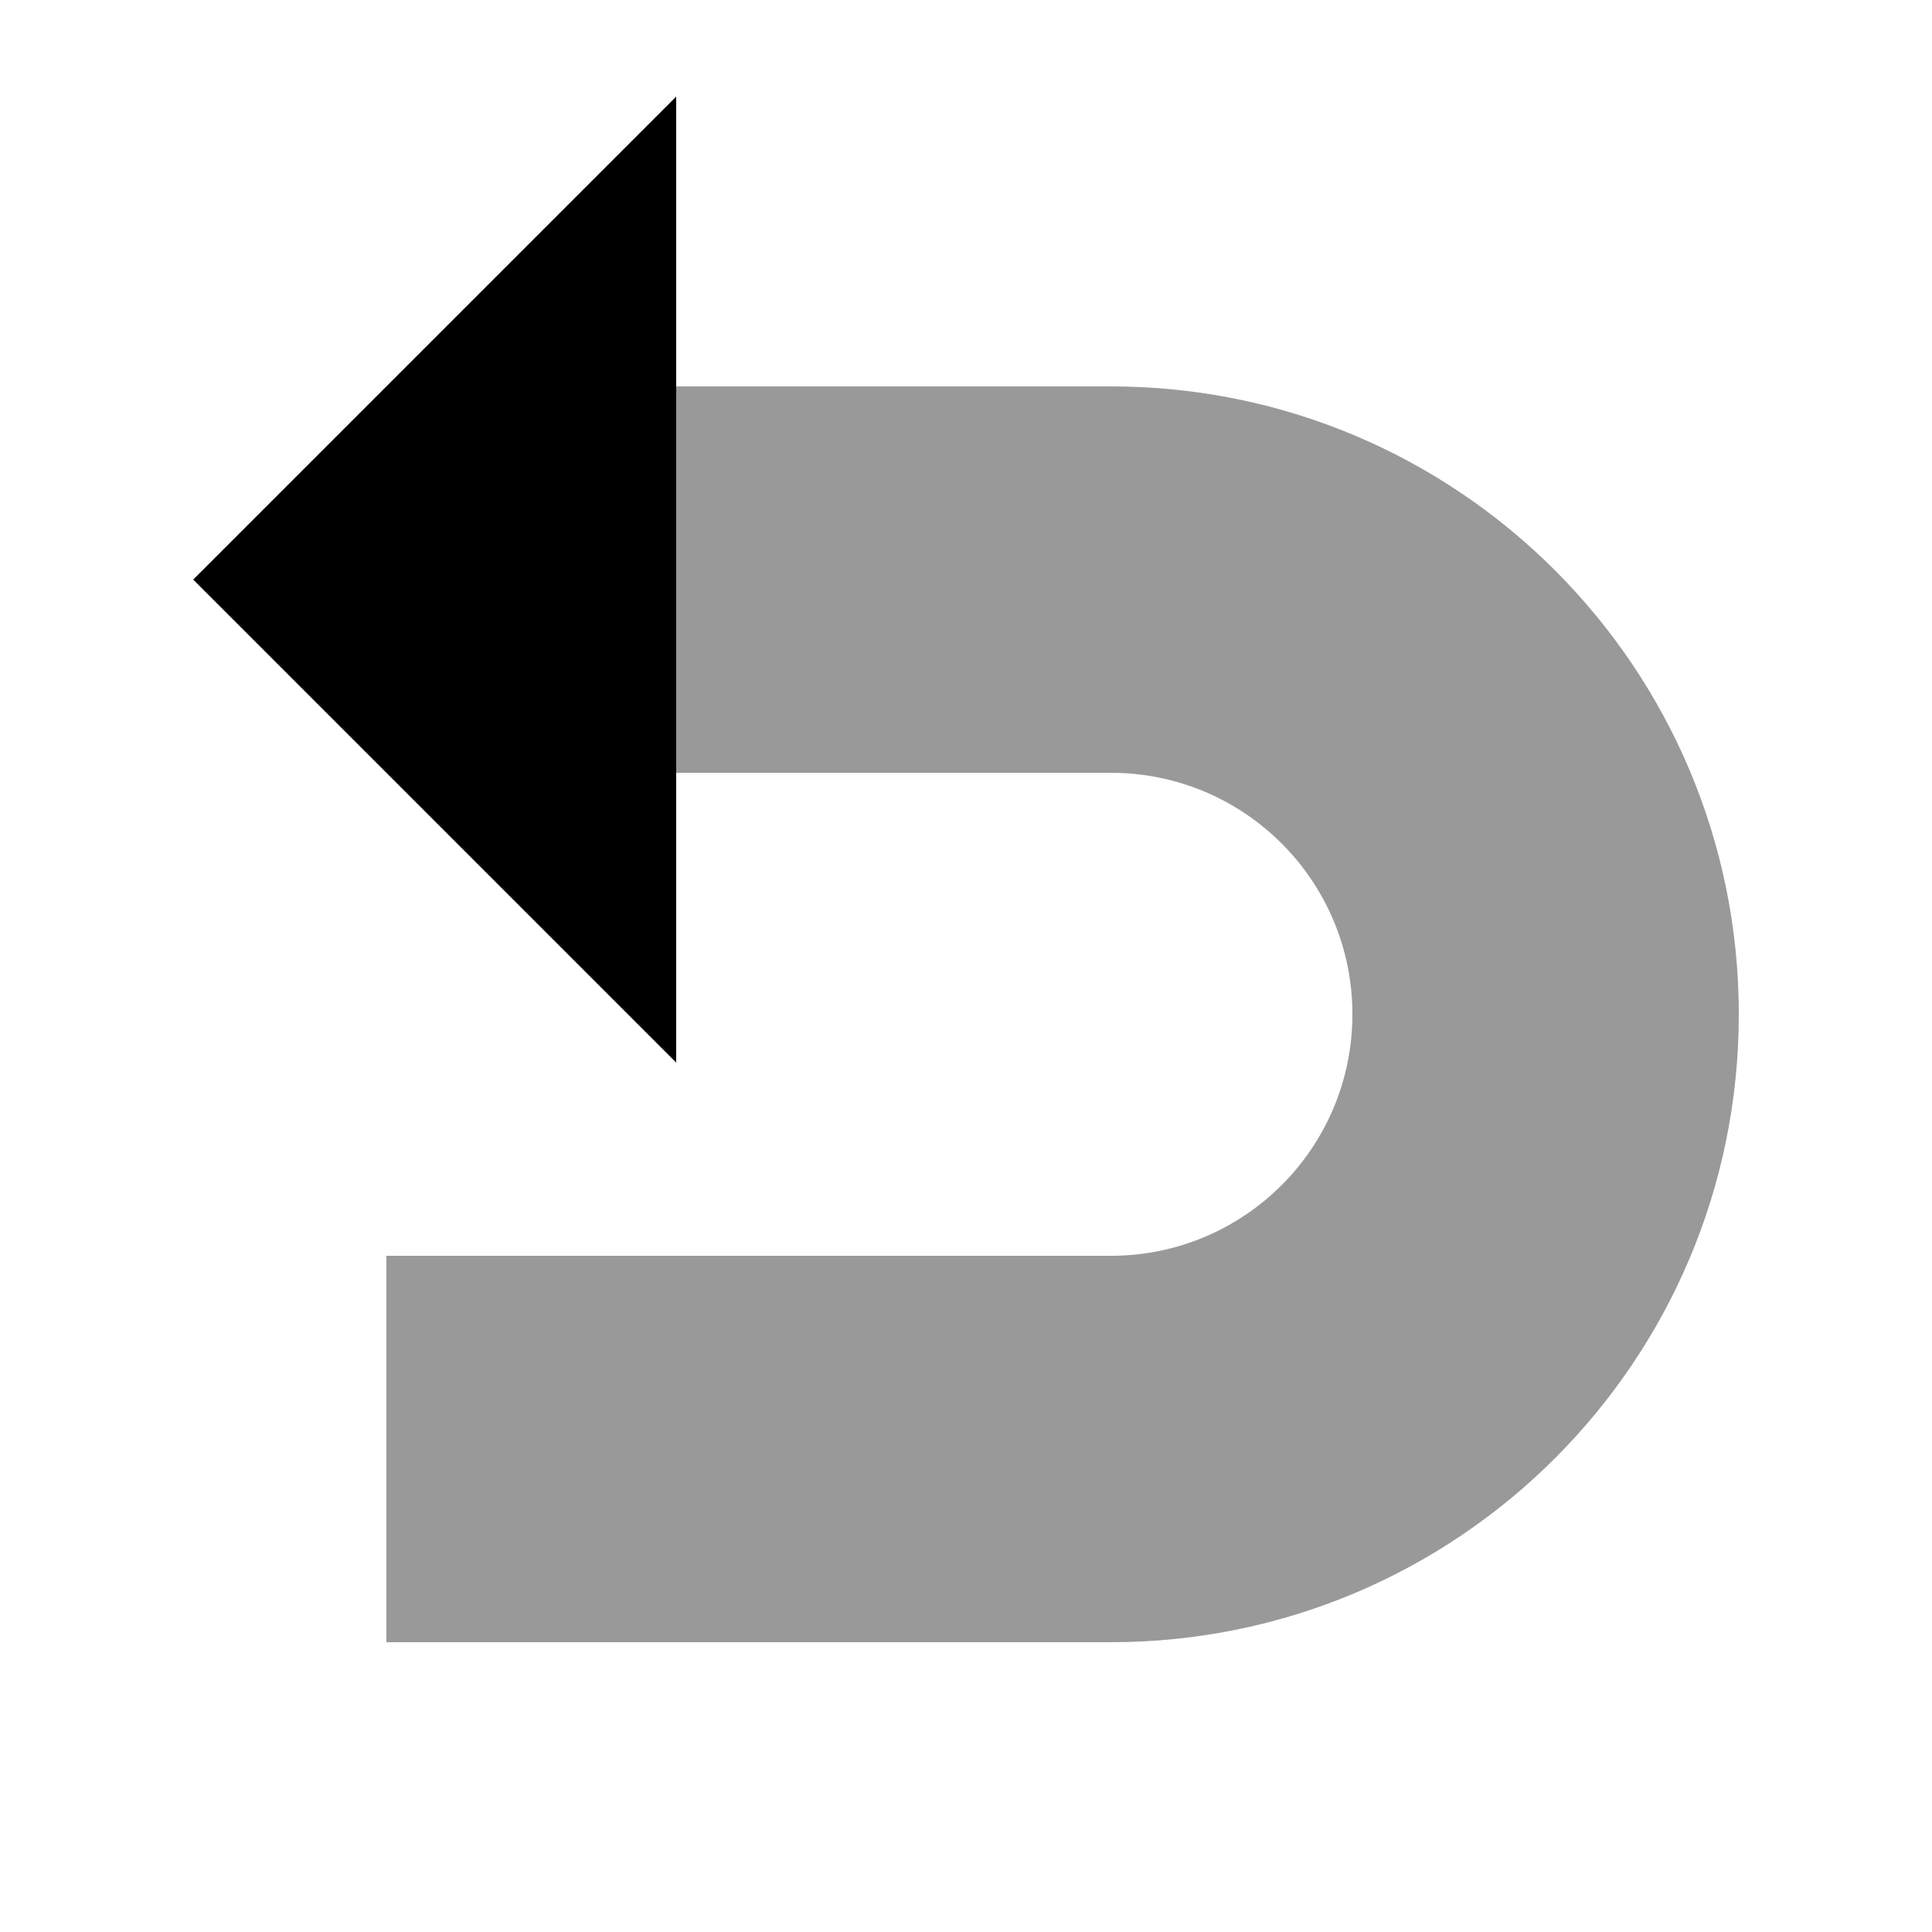
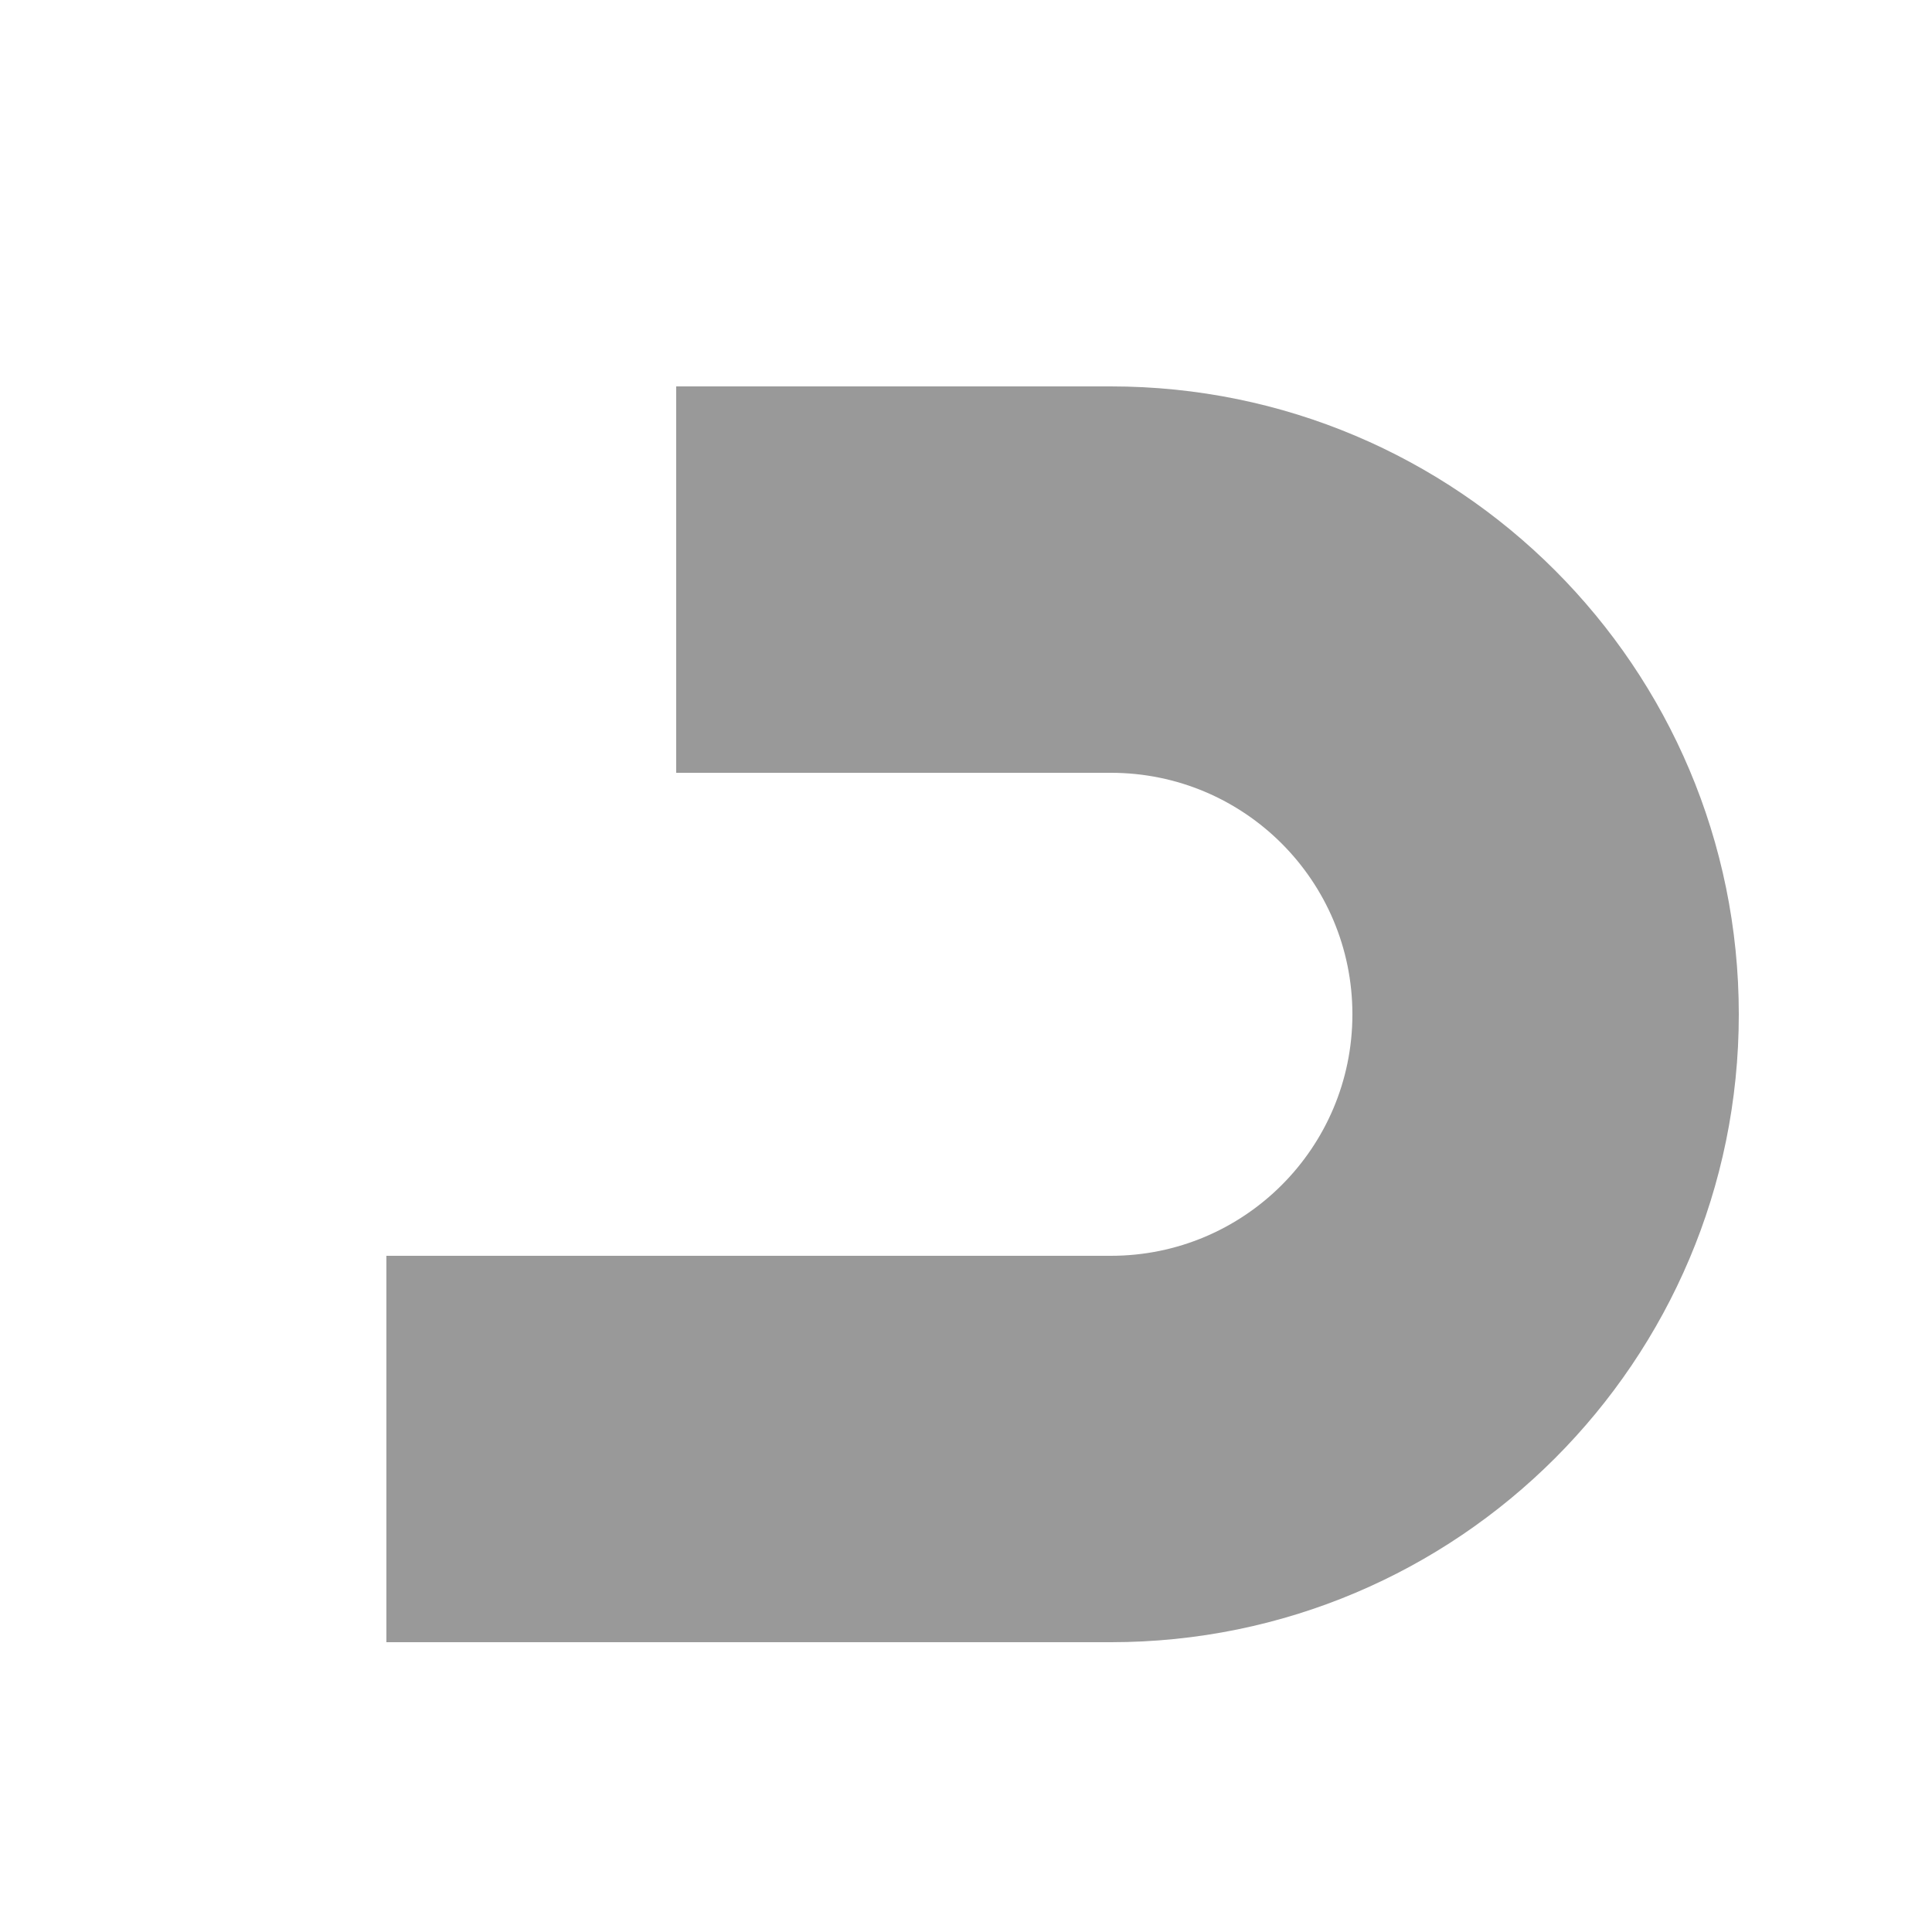
<svg xmlns="http://www.w3.org/2000/svg" viewBox="0 0 640 640">
  <path opacity=".4" fill="currentColor" d="M128 416L128 544L368 544C482.9 544 576 450.9 576 336C576 221.1 482.9 128 368 128L224 128L224 256L368 256C412.2 256 448 291.8 448 336C448 380.2 412.2 416 368 416L128 416z" />
-   <path fill="currentColor" d="M64 192L224 352L224 32L64 192z" />
</svg>